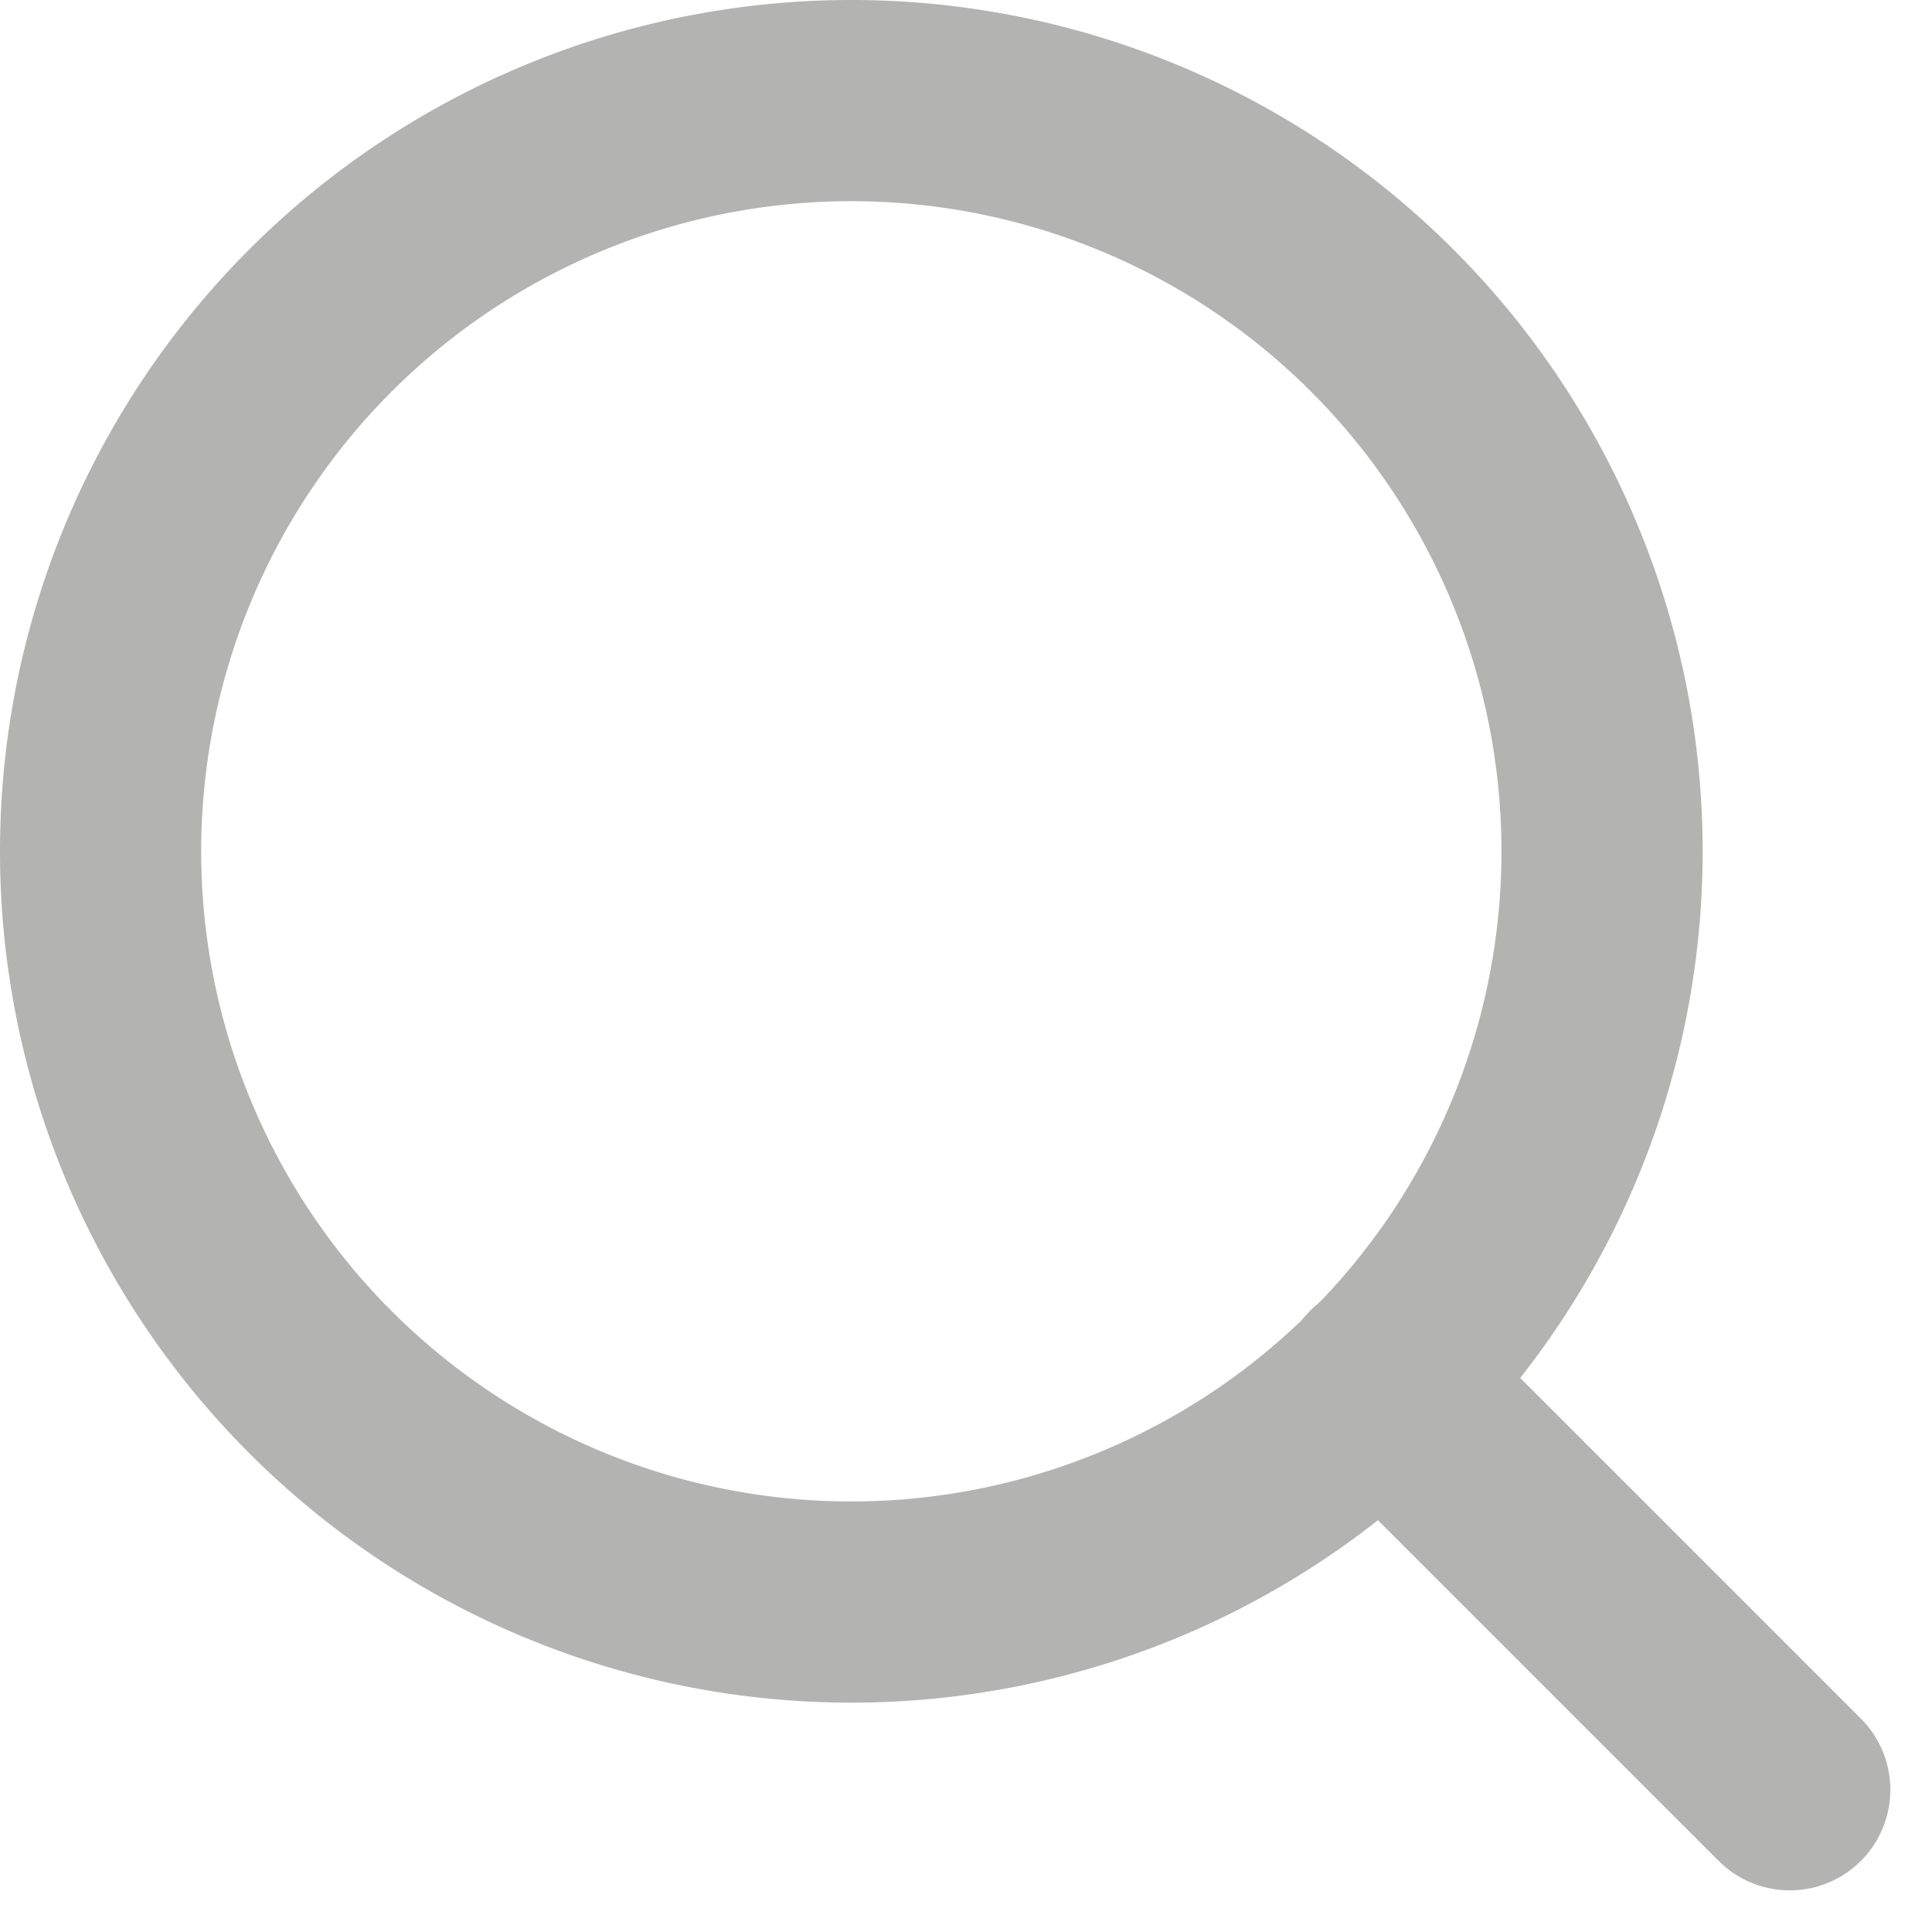
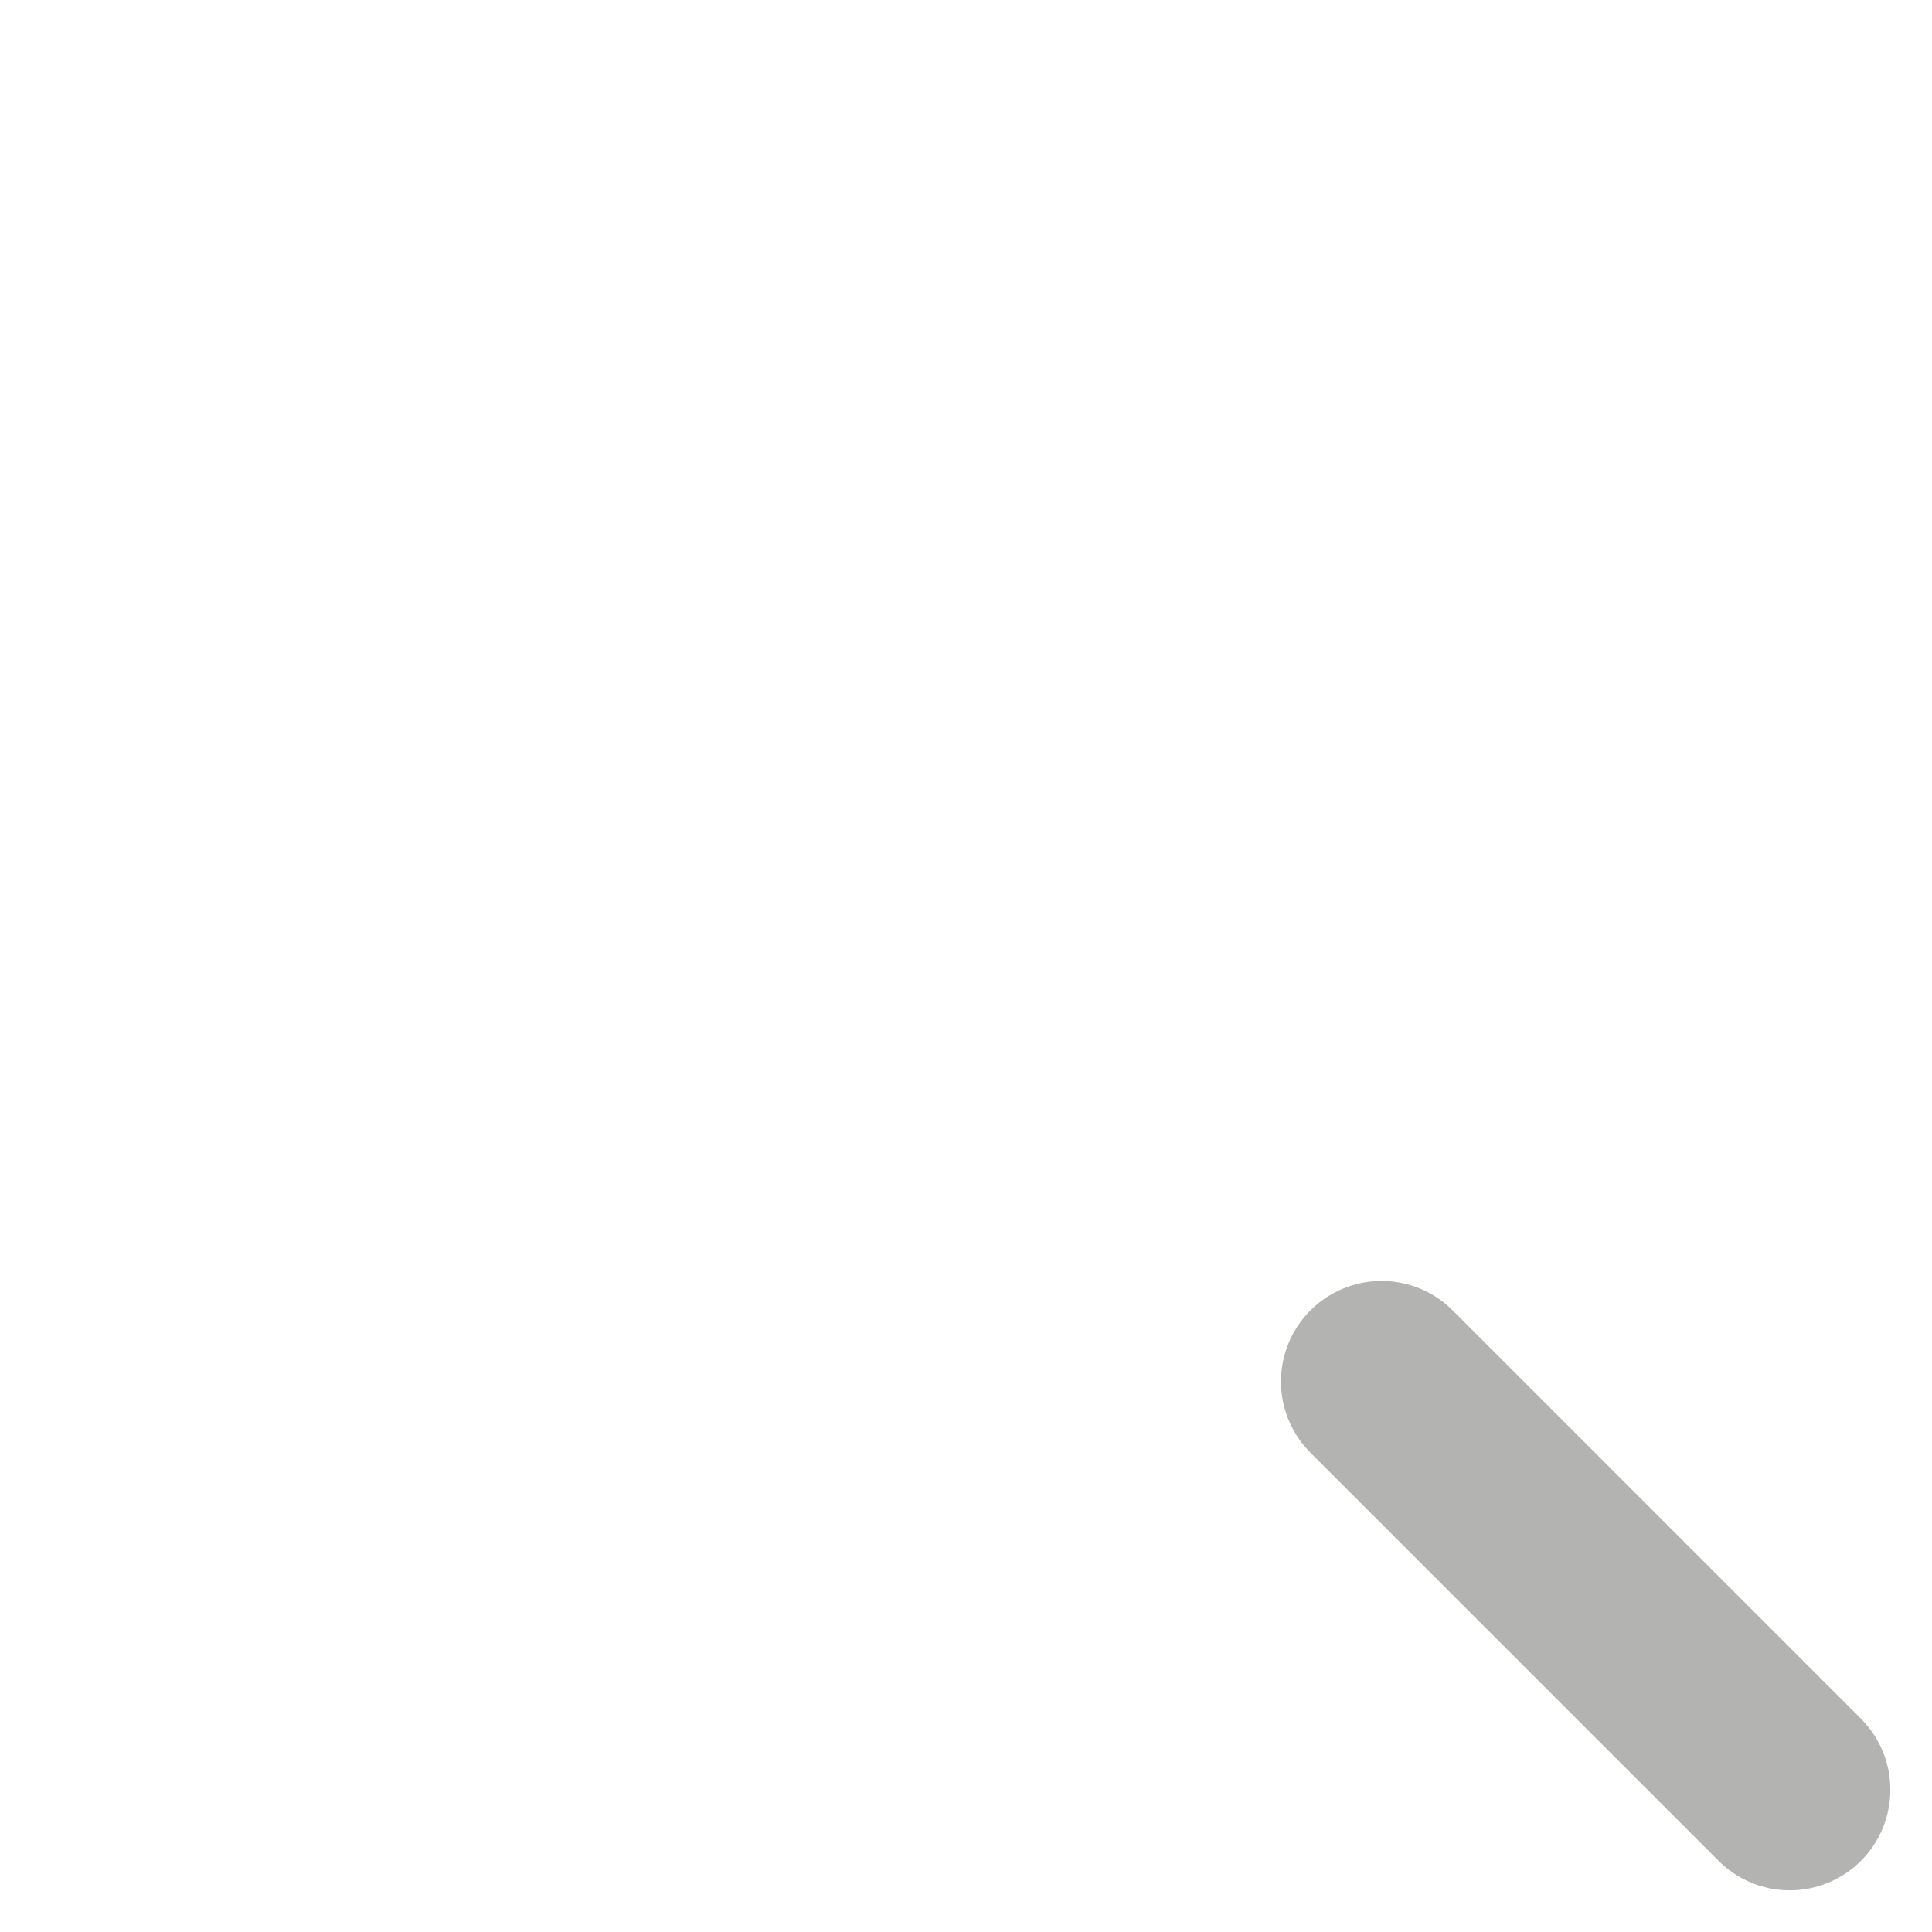
<svg xmlns="http://www.w3.org/2000/svg" width="19.206" height="19.206" viewBox="0 0 19.206 19.206">
  <g transform="translate(-3.5 -3.5)">
-     <path d="M19.426 11.963A7.463 7.463 0 1 1 11.963 4.5a7.463 7.463 0 0 1 7.463 7.463z" fill="none" stroke="#b3b4b1" stroke-linecap="round" stroke-linejoin="round" stroke-width="2px" />
    <path d="M29.033 29.033l-4.058-4.058" class="cls-1" transform="translate(-7.741 -7.741)" fill="none" stroke="#b3b4b1" stroke-linecap="round" stroke-linejoin="round" stroke-width="2px" />
  </g>
</svg>